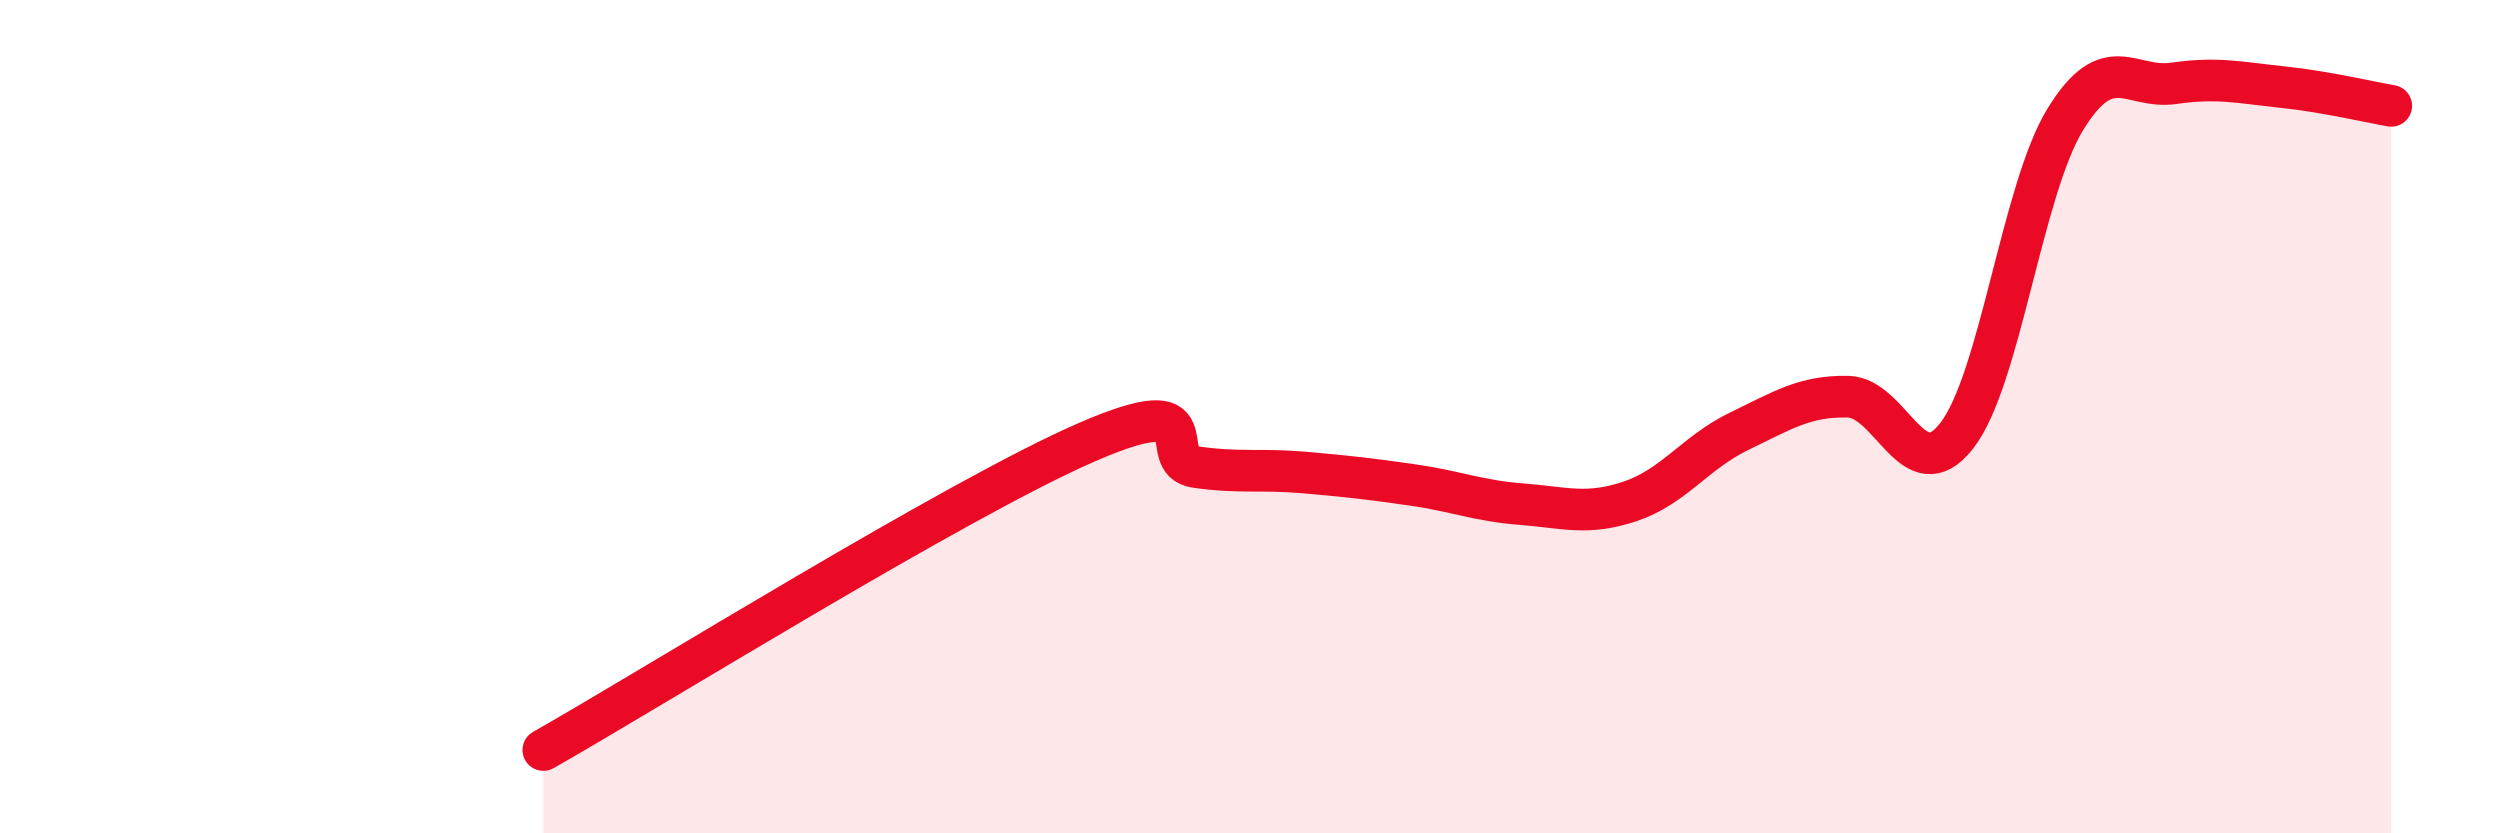
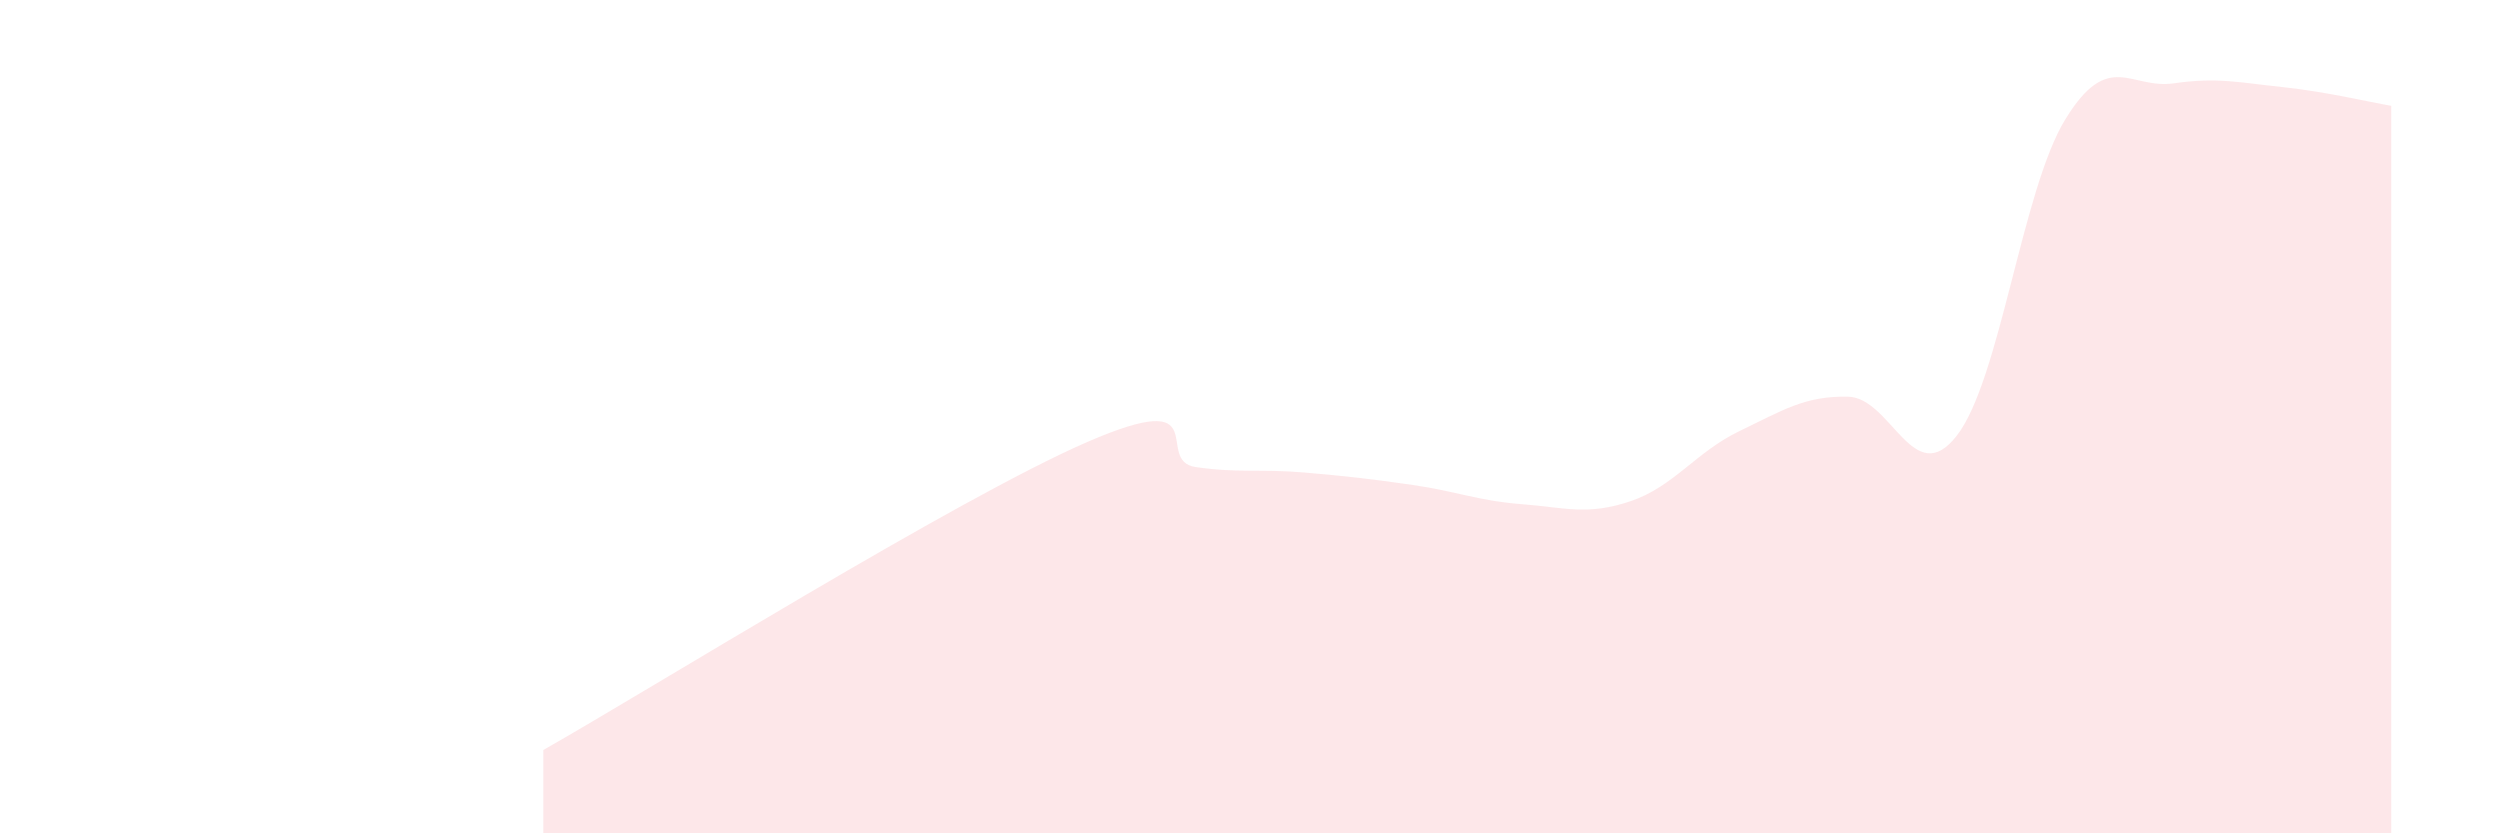
<svg xmlns="http://www.w3.org/2000/svg" width="60" height="20" viewBox="0 0 60 20">
  <path d="M 13.04,18 C 15.65,16.52 22.96,11.97 26.09,10.61 C 29.22,9.25 27.66,11.06 28.7,11.21 C 29.74,11.36 30.26,11.25 31.3,11.34 C 32.34,11.43 32.87,11.49 33.91,11.64 C 34.95,11.79 35.48,12.02 36.52,12.1 C 37.56,12.18 38.09,12.38 39.13,12.03 C 40.17,11.68 40.7,10.85 41.74,10.35 C 42.78,9.85 43.31,9.5 44.35,9.52 C 45.39,9.54 45.92,11.79 46.96,10.46 C 48,9.13 48.53,4.55 49.57,2.86 C 50.61,1.17 51.13,2.15 52.17,2 C 53.21,1.85 53.74,1.98 54.78,2.09 C 55.82,2.2 56.87,2.45 57.39,2.54L57.39 20L13.04 20Z" fill="#EB0A25" opacity="0.1" stroke-linecap="round" stroke-linejoin="round" />
-   <path d="M 13.04,18 C 15.65,16.52 22.96,11.97 26.09,10.61 C 29.22,9.25 27.66,11.06 28.7,11.21 C 29.74,11.36 30.26,11.25 31.3,11.34 C 32.34,11.43 32.87,11.49 33.91,11.64 C 34.95,11.79 35.48,12.02 36.52,12.1 C 37.56,12.18 38.09,12.38 39.13,12.03 C 40.17,11.68 40.7,10.85 41.74,10.35 C 42.78,9.85 43.31,9.5 44.35,9.52 C 45.39,9.54 45.92,11.79 46.96,10.46 C 48,9.13 48.53,4.55 49.57,2.86 C 50.61,1.17 51.13,2.15 52.17,2 C 53.21,1.85 53.74,1.98 54.78,2.09 C 55.82,2.2 56.87,2.45 57.39,2.54" stroke="#EB0A25" stroke-width="1" fill="none" stroke-linecap="round" stroke-linejoin="round" />
</svg>